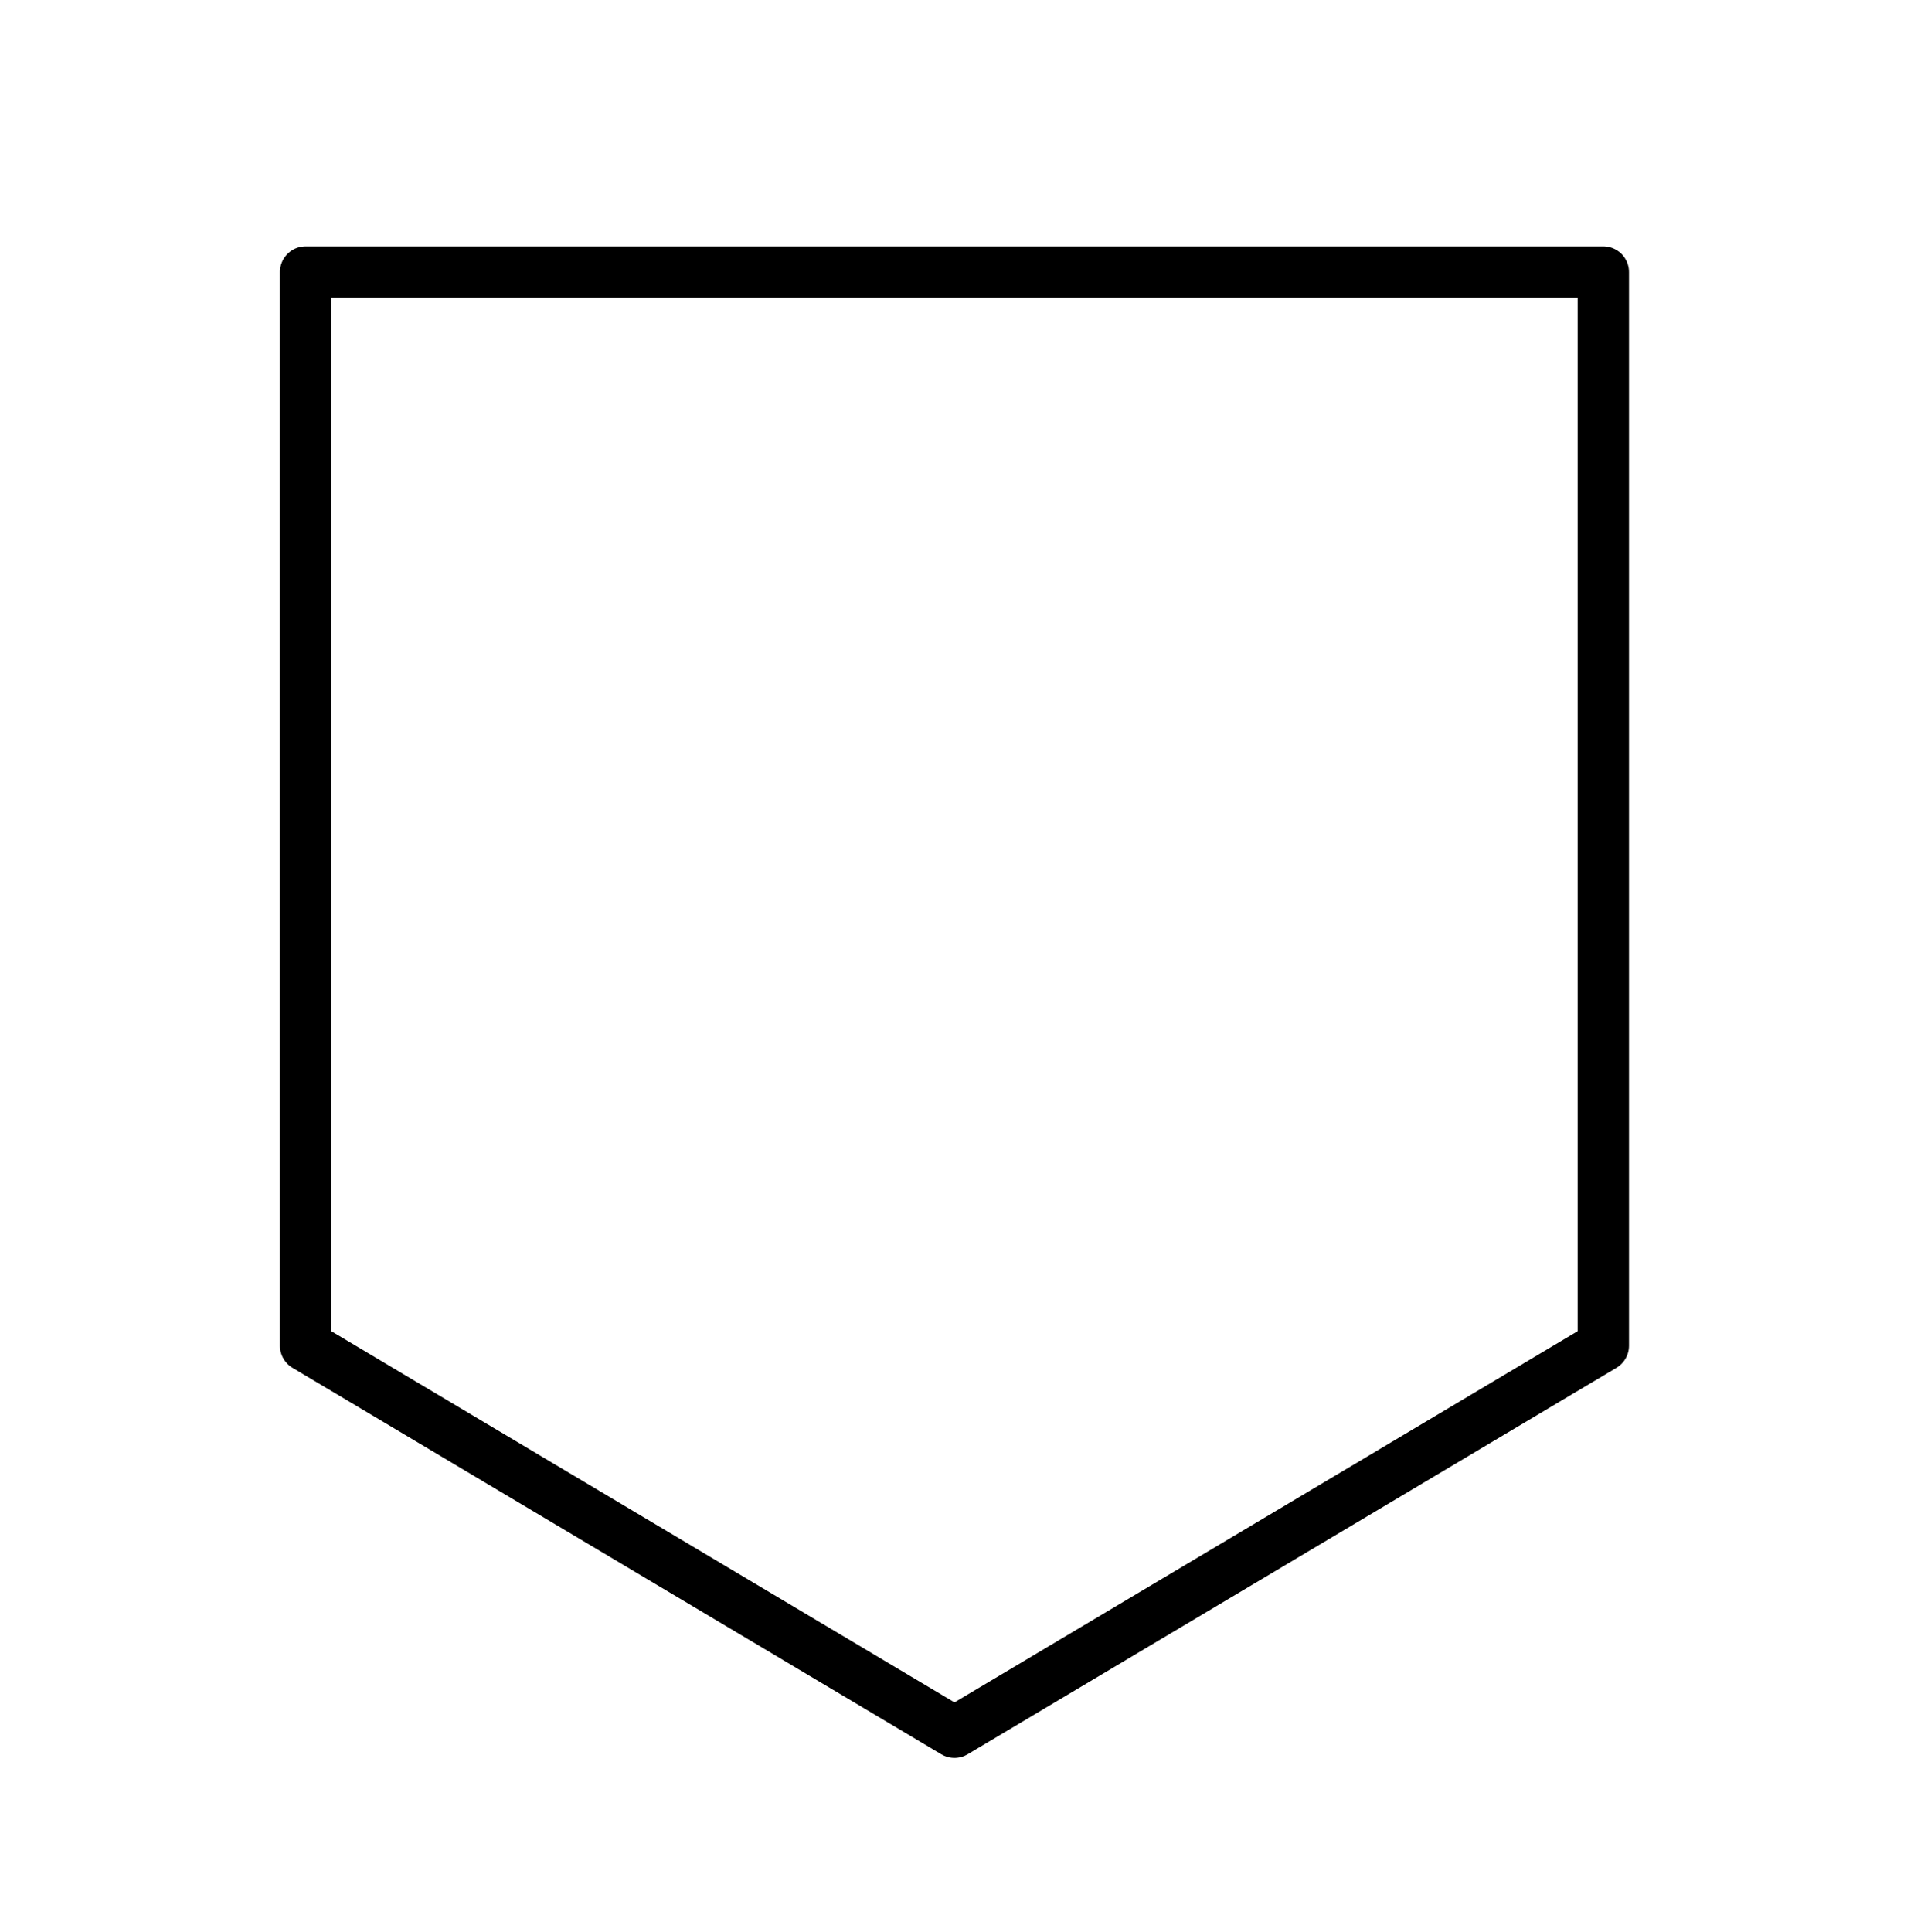
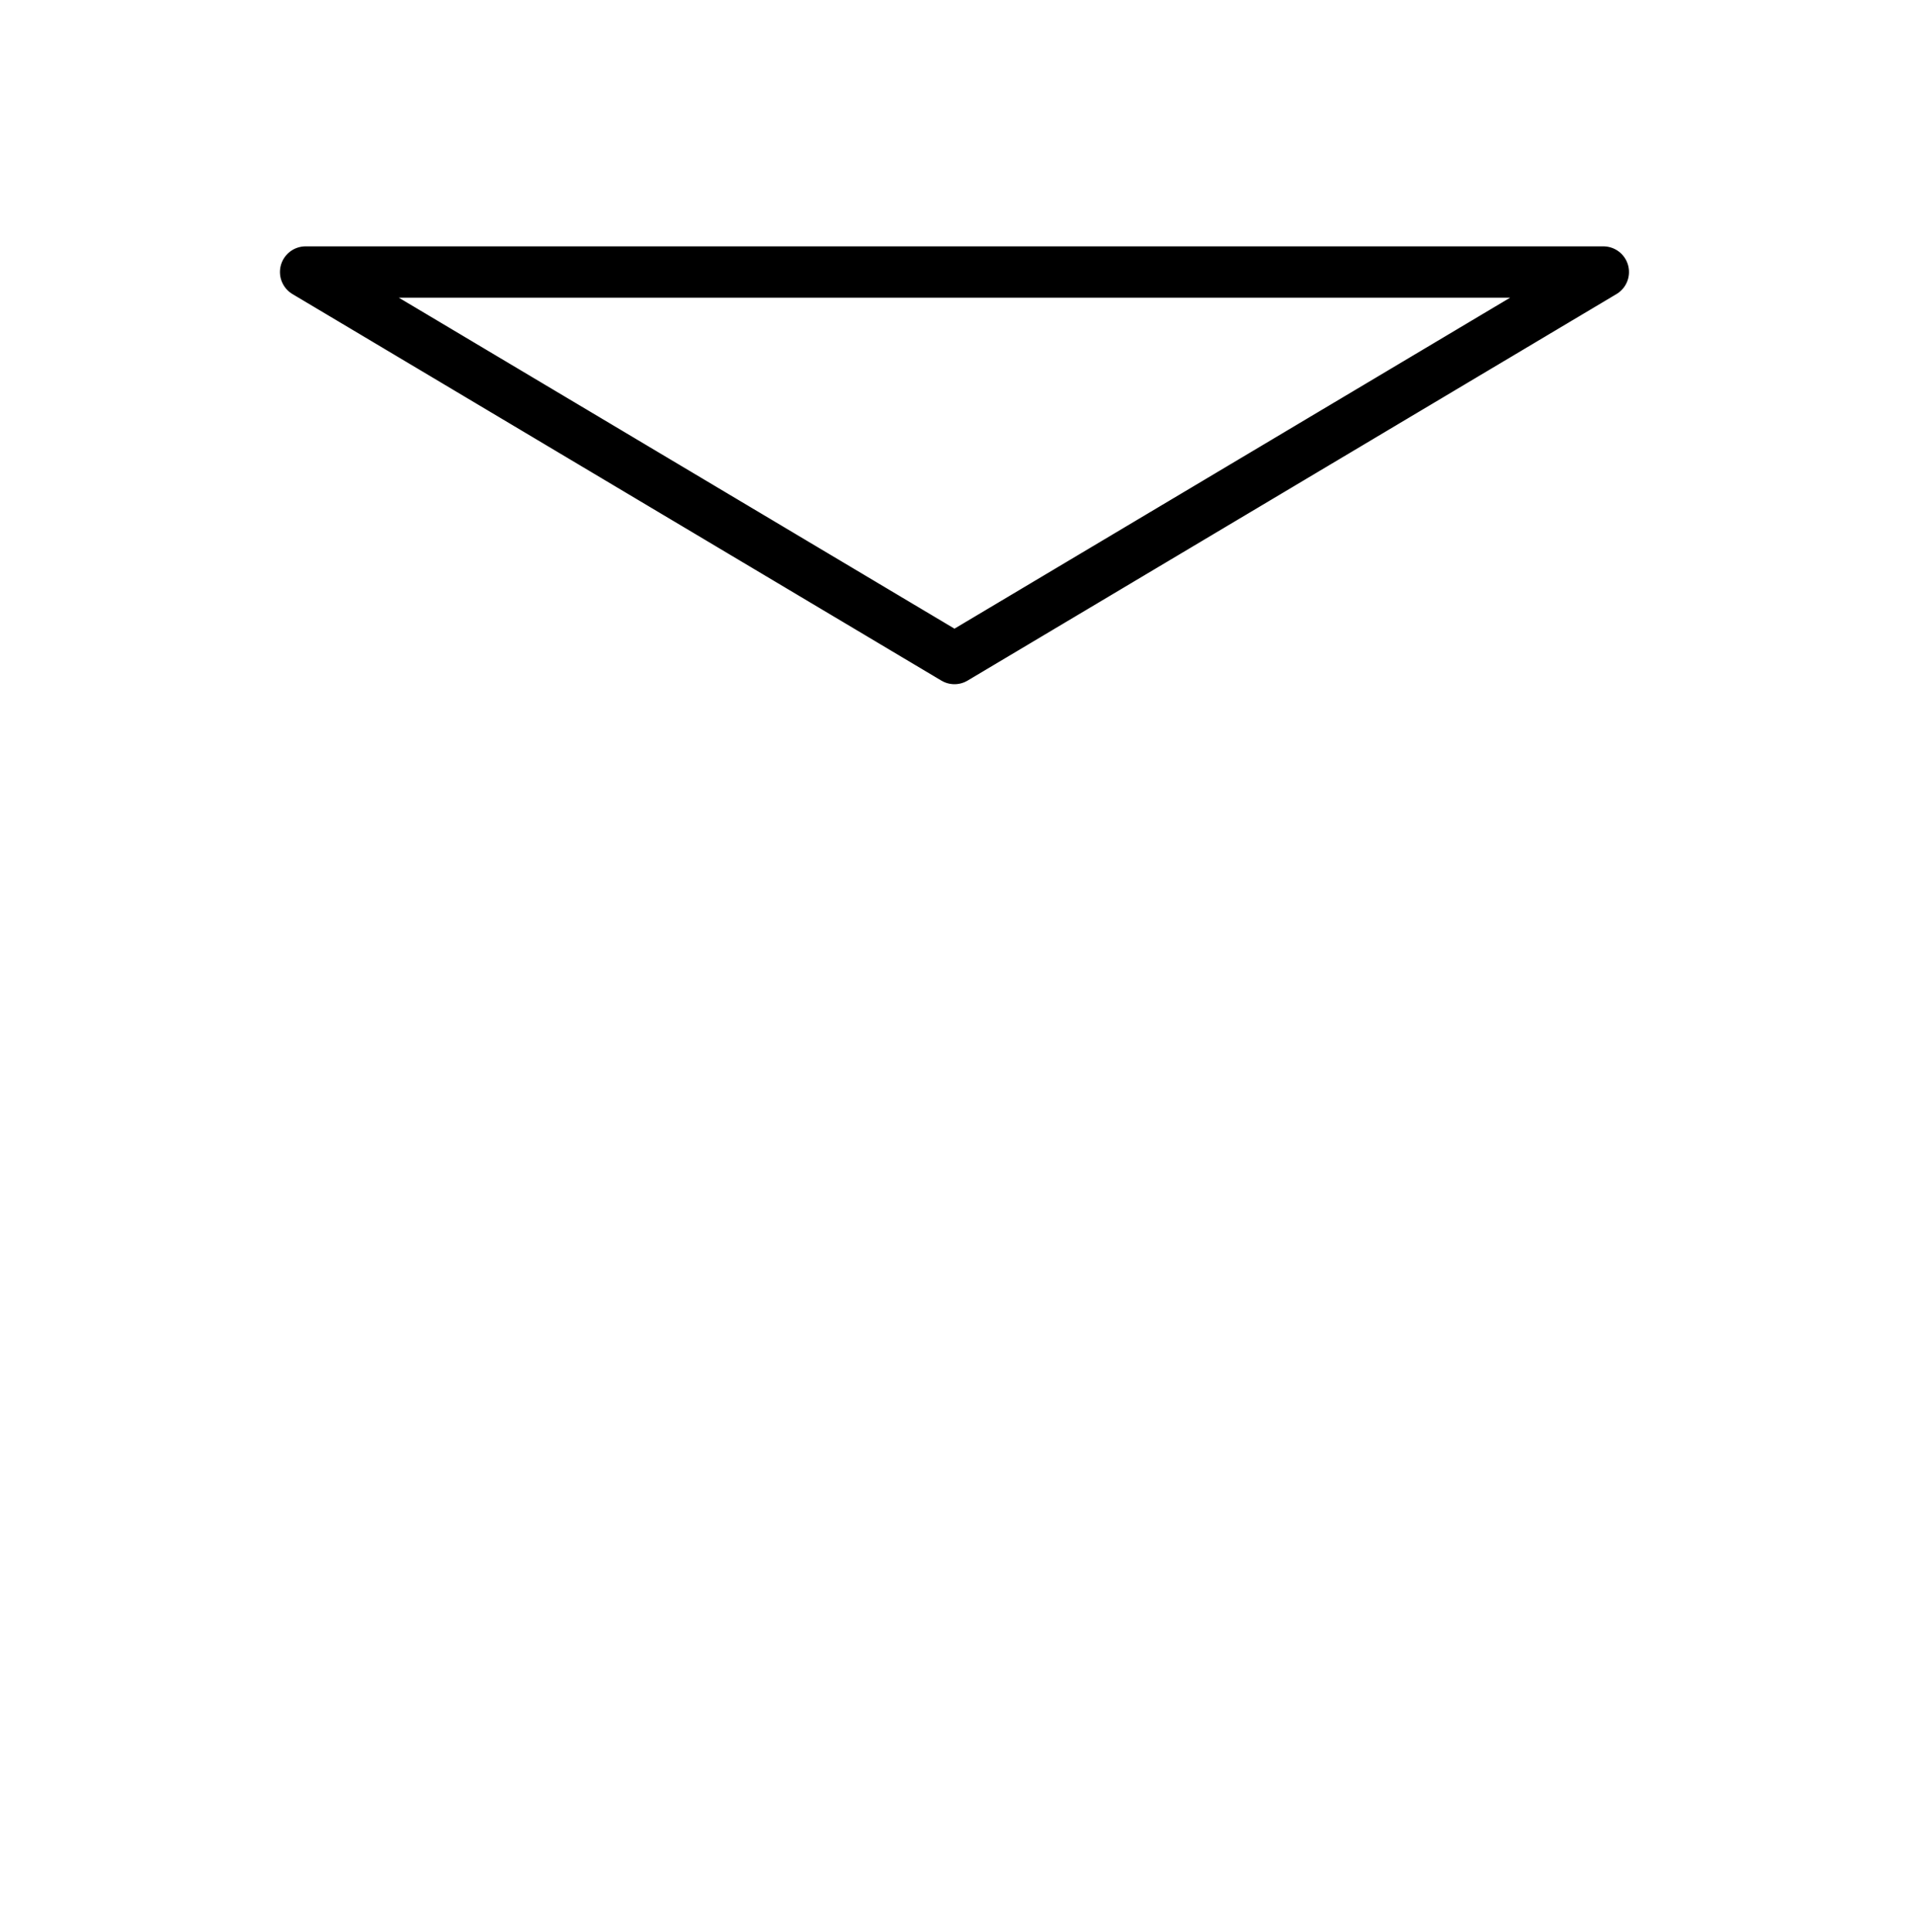
<svg xmlns="http://www.w3.org/2000/svg" id="Layer" viewBox="0 0 317.04 320">
  <defs>
    <style>.cls-1{fill:none;stroke:#000;stroke-linecap:round;stroke-linejoin:round;stroke-width:8.5px;}</style>
  </defs>
-   <path class="cls-1" d="m50.62,45.05h214.96v177.82l-107.48,64.01-107.48-64.01V45.05" />
+   <path class="cls-1" d="m50.62,45.05h214.96l-107.48,64.01-107.48-64.01V45.05" />
</svg>